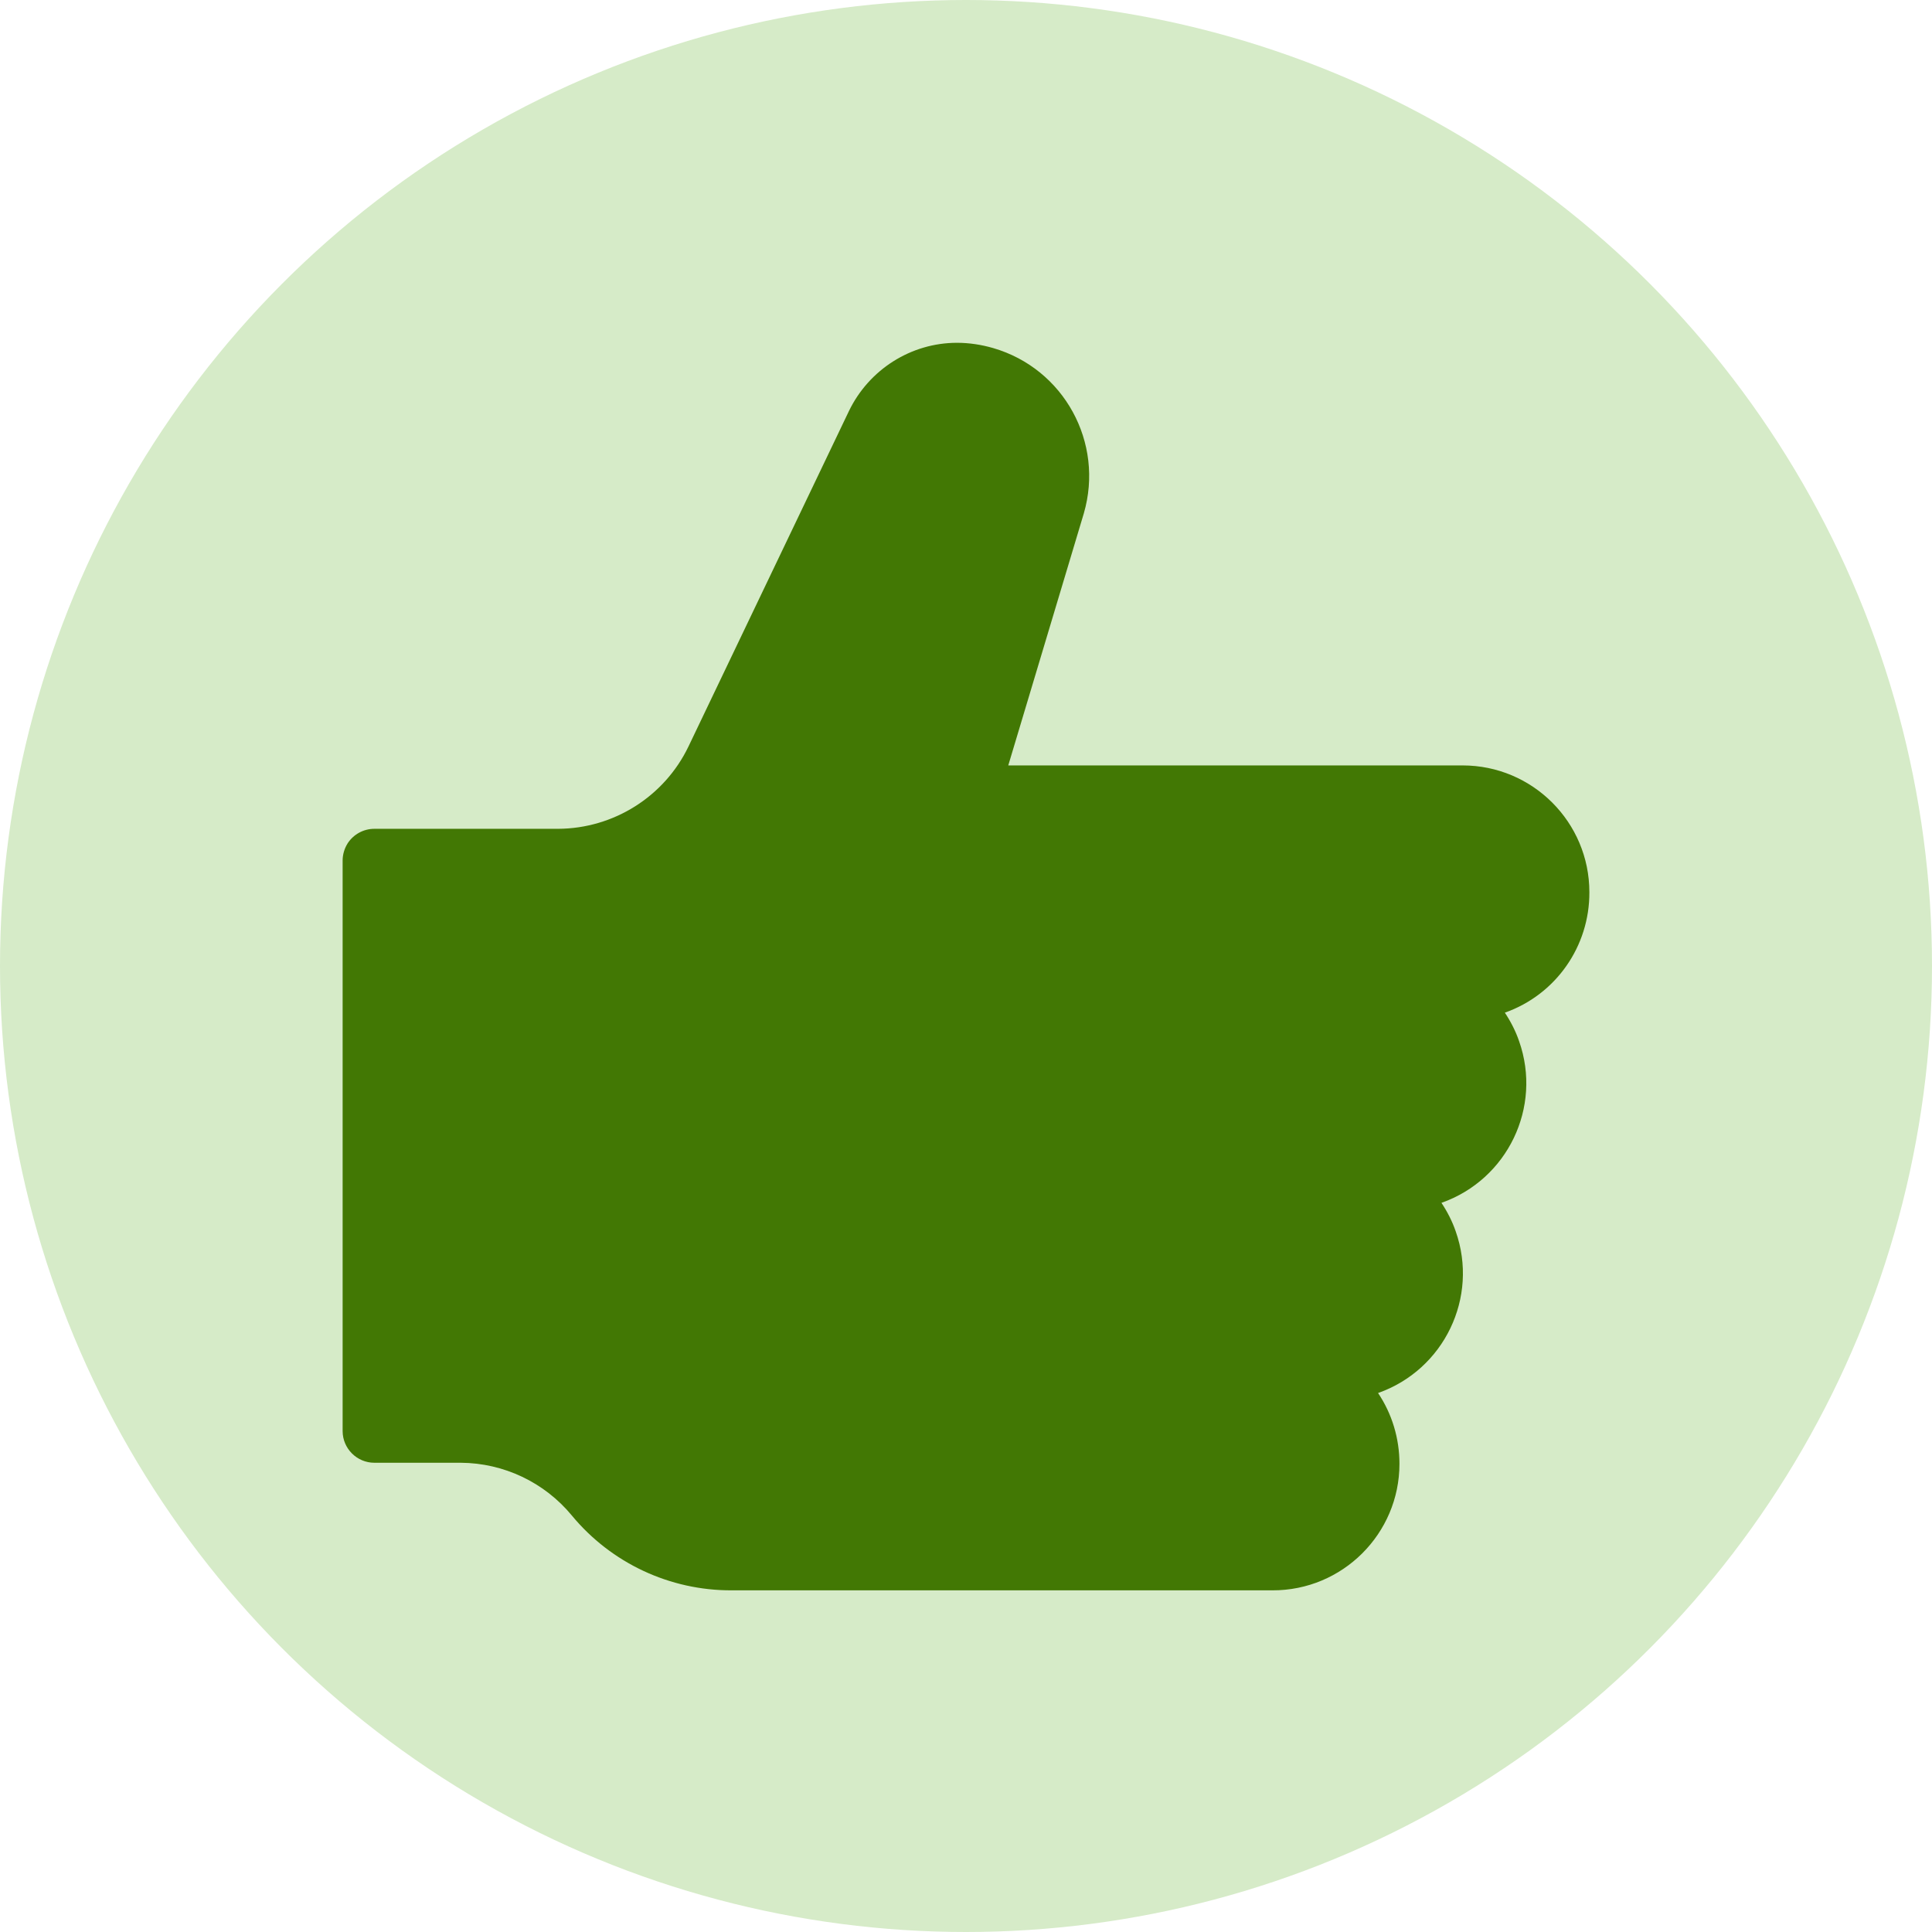
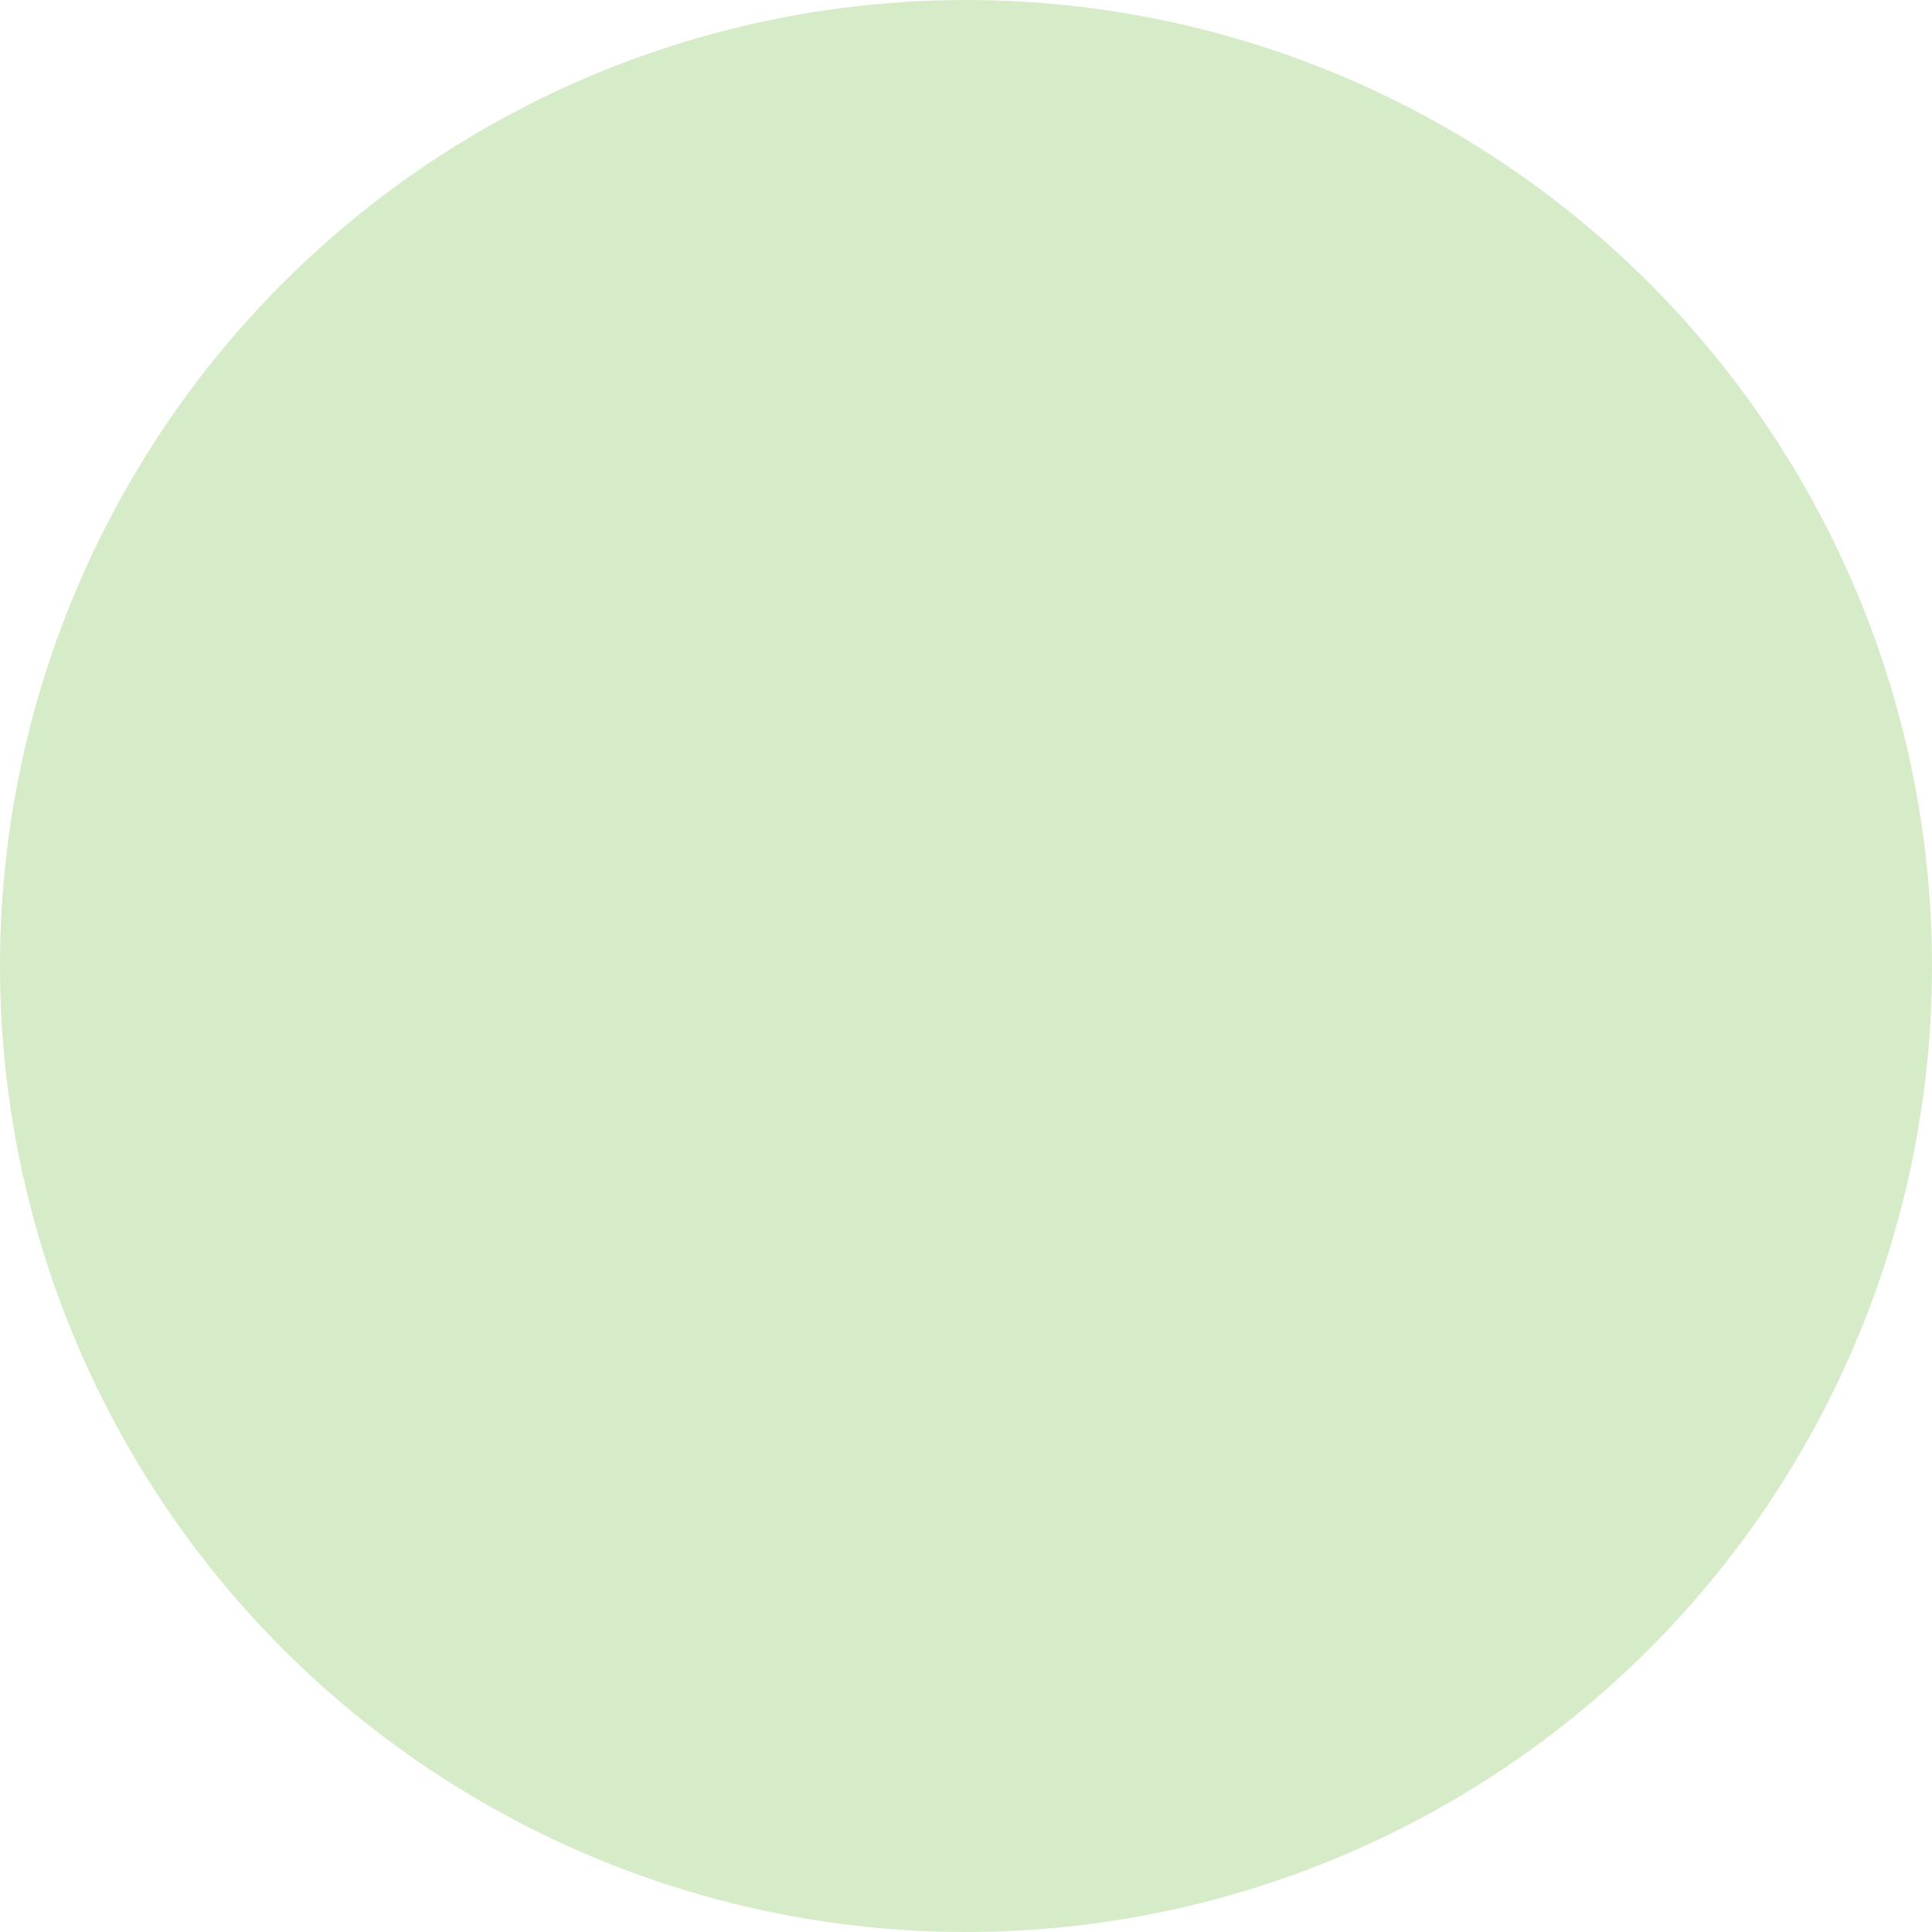
<svg xmlns="http://www.w3.org/2000/svg" version="1.1" id="Camada_1" x="0px" y="0px" viewBox="0 0 512 512" style="enable-background:new 0 0 512 512;" xml:space="preserve">
  <style type="text/css">
	.st0{fill:#D6EBC8;}
	.st1{fill:#427804;}
</style>
  <circle class="st0" cx="256" cy="256" r="256" />
  <g transform="matrix(0.7,0,0,0.7,76.8,76.845)">
    <g id="Layer_68">
-       <path class="st1" d="M492,228c0-26.5-21.5-48-48-48H272l28.6-95.4c7.8-26.8-7.5-54.8-34.3-62.6c-4.5-1.3-9.1-2-13.7-2    c-17.4,0-33.3,10.1-40.9,25.8l-60.8,127.1c-9.1,18.9-28.3,31-49.3,31.1H32c-4.1,0-7.9,2.1-10.1,5.5c-1.2,1.9-1.9,4.2-1.9,6.5v216    c0,6.6,5.4,12,12,12h32.7c16.3,0.1,31.7,7.4,42.1,20c14.9,18,37.1,28.4,60.5,28.3H372c26.5,0.1,48.1-21.4,48.1-47.9    c0-9.6-2.8-18.9-8.1-26.8c25-8.8,38.2-36.2,29.4-61.2c-1.3-3.8-3.2-7.5-5.4-10.8c25-8.8,38.2-36.2,29.4-61.2    c-1.3-3.8-3.2-7.5-5.4-10.8C479.3,266.8,492.1,248.5,492,228z" />
-     </g>
+       </g>
  </g>
</svg>